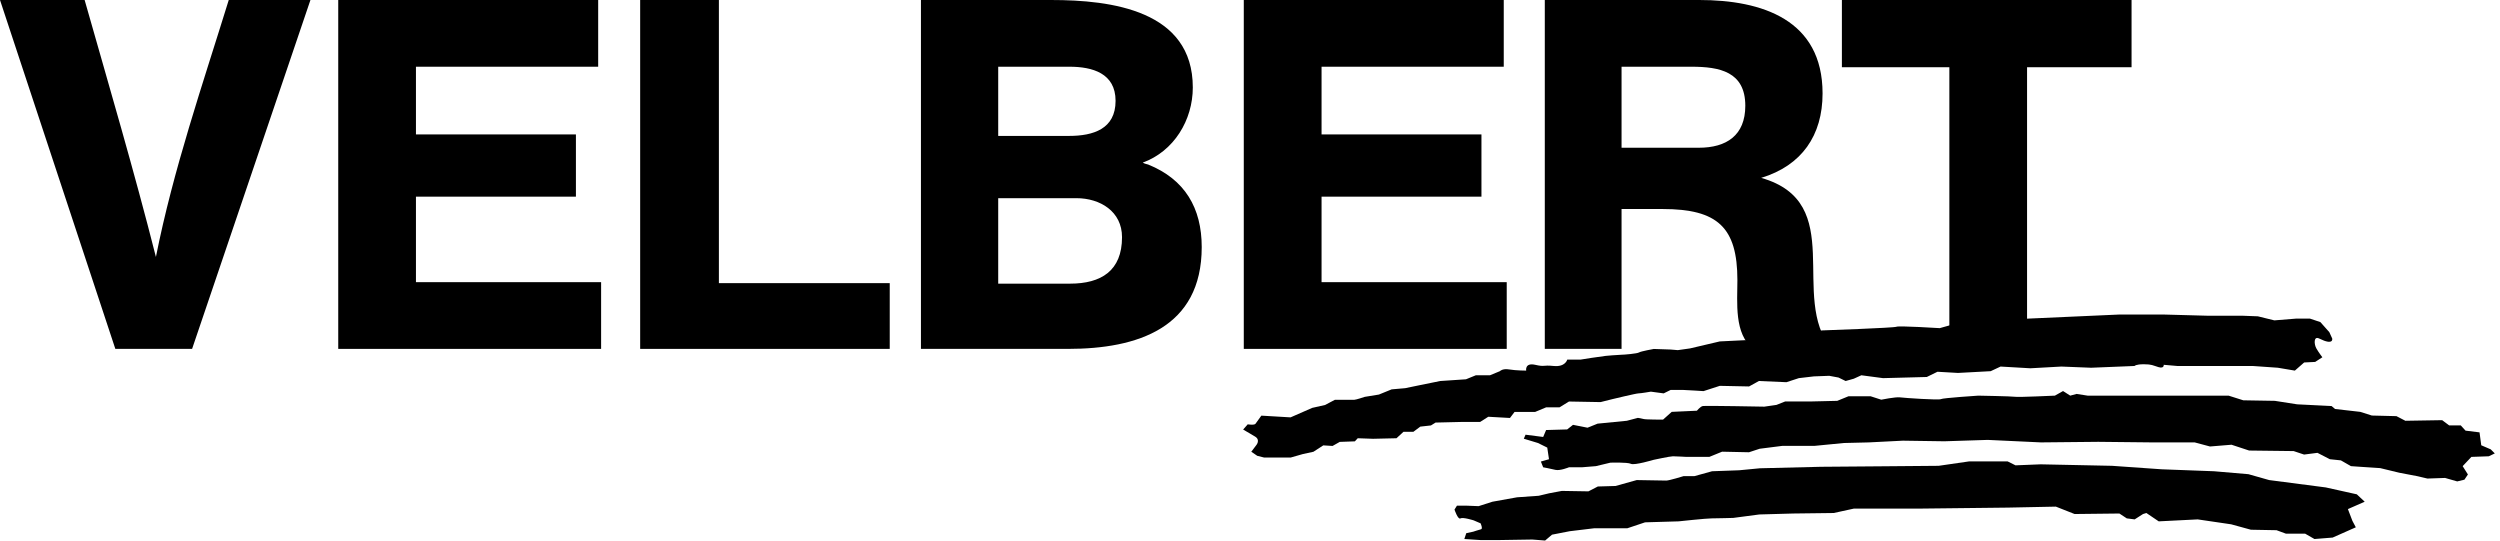
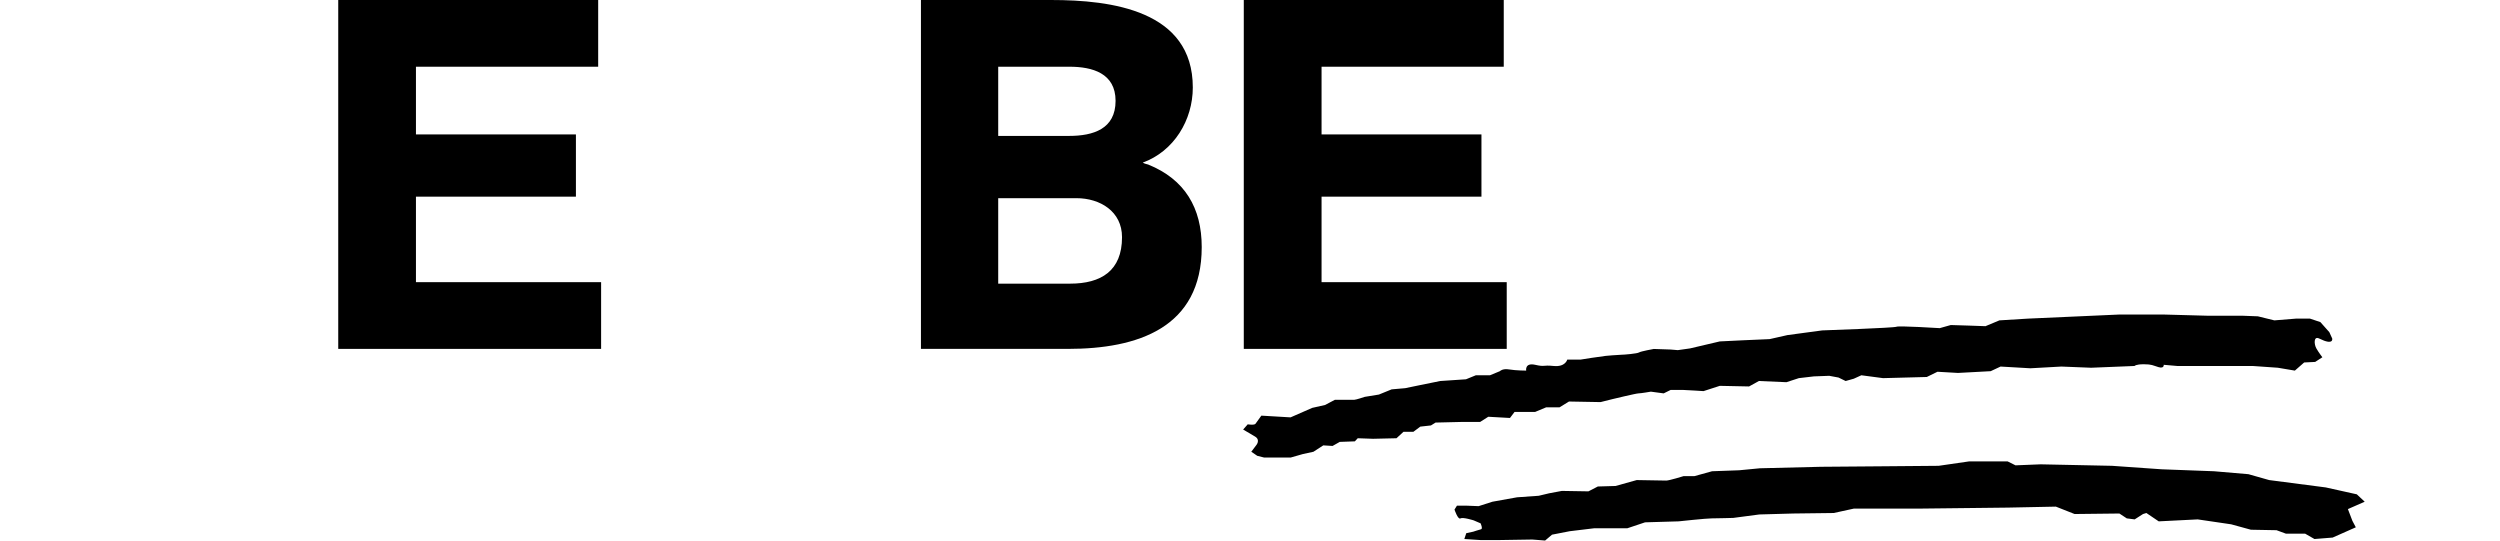
<svg xmlns="http://www.w3.org/2000/svg" width="74px" height="16px" viewBox="0 0 74 16" version="1.1">
  <title>Logo_Velbert</title>
  <g id="Page-1" stroke="none" stroke-width="1" fill="none" fill-rule="evenodd">
    <g id="01.2_Desktop_Startseite_Menu-offen" transform="translate(-1166, -943)" fill="#000000" fill-rule="nonzero">
      <g id="Group" transform="translate(1166, 943)">
-         <path d="M2.505,7.20978909e-05 C3.224,2.531 3.971,5.061 4.615,7.606 C5.129,5.017 5.993,2.516 6.771,7.20978909e-05 L9.189,7.20978909e-05 L5.686,10.327 L3.414,10.327 L0,7.20978909e-05 L2.491,7.20978909e-05 L2.505,7.20978909e-05 L2.505,7.20978909e-05 Z" id="Path" />
        <polygon id="Path" points="17.706 7.20978909e-05 17.706 1.975 12.312 1.975 12.312 3.979 17.047 3.979 17.047 5.821 12.312 5.821 12.312 8.352 17.793 8.352 17.793 10.327 10.012 10.327 10.012 0 17.706 0" />
-         <polygon id="Path" points="21.279 7.20978909e-05 21.279 8.381 26.336 8.381 26.336 10.327 18.949 10.327 18.949 0 21.279 0" />
        <path d="M31.116,7.20978909e-05 C32.903,7.20978909e-05 35.307,0.308 35.307,2.589 C35.307,3.554 34.75,4.476 33.826,4.813 C33.871,4.842 33.929,4.856 33.988,4.871 C35.073,5.31 35.571,6.158 35.571,7.313 C35.571,9.712 33.665,10.327 31.613,10.327 L27.26,10.327 L27.26,7.20978909e-05 L31.115,7.20978909e-05 L31.116,7.20978909e-05 Z M33.021,2.985 C33.021,2.166 32.332,1.975 31.658,1.975 L29.547,1.975 L29.547,4.023 L31.643,4.023 C32.361,4.023 33.021,3.818 33.021,2.985 M33.212,7.02 C33.212,6.261 32.567,5.866 31.862,5.866 L29.547,5.866 L29.547,8.396 L31.673,8.396 C32.595,8.396 33.212,8.015 33.212,7.02" id="Shape" />
        <polygon id="Path" points="44.511 7.20978909e-05 44.511 1.975 39.118 1.975 39.118 3.979 43.851 3.979 43.851 5.821 39.118 5.821 39.118 8.352 44.599 8.352 44.599 10.327 36.816 10.327 36.816 0 44.511 0" />
-         <path d="M50.298,0 C52.16,0 53.948,0.585 53.948,2.765 C53.948,4.008 53.333,4.9 52.131,5.265 C54.696,5.997 52.952,8.791 54.212,10.327 L51.897,10.327 C51.325,9.887 51.427,8.952 51.427,8.294 C51.427,6.728 50.841,6.187 49.214,6.187 L47.998,6.187 L47.998,10.327 L45.726,10.327 L45.726,0 L50.298,0 L50.298,0 Z M51.661,3.131 C51.661,2.121 50.9,1.975 50.064,1.975 L47.998,1.975 L47.998,4.373 L50.285,4.373 C51.104,4.373 51.661,4.008 51.661,3.131" id="Shape" />
-         <polygon id="Path" points="63.094 7.20978909e-05 63.094 1.99 60.001 1.99 60.001 10.327 57.701 10.327 57.701 1.99 54.52 1.99 54.52 7.20978909e-05 63.094 7.20978909e-05" />
        <path d="M43.344,15.955 L43.812,15.985 L44.409,15.985 L45.356,15.97 L45.735,16 L45.94,15.826 L46.464,15.724 L47.194,15.636 L48.171,15.636 L48.694,15.461 L49.687,15.432 C49.687,15.432 50.502,15.344 50.664,15.344 C50.824,15.344 51.305,15.33 51.305,15.33 L52.077,15.228 L53.083,15.2 L54.278,15.185 L54.877,15.054 L56.874,15.054 L59.439,15.025 L60.854,14.996 L61.408,15.215 L62.734,15.2 L62.953,15.344 L63.186,15.374 L63.434,15.215 L63.533,15.185 L63.898,15.432 L65.052,15.374 L66.044,15.52 L66.627,15.68 L67.385,15.694 L67.662,15.796 L68.231,15.796 L68.508,15.955 L69.047,15.912 L69.732,15.608 L69.631,15.417 L69.498,15.069 L69.995,14.851 L69.762,14.632 L68.844,14.428 L67.167,14.21 L66.554,14.036 L65.534,13.949 L63.984,13.891 L62.516,13.788 L60.403,13.744 L59.659,13.774 L59.425,13.657 L58.288,13.657 L57.384,13.788 L55.751,13.802 L53.9,13.817 L52.093,13.861 L51.479,13.92 L50.677,13.949 L50.153,14.094 L49.832,14.094 C49.832,14.094 49.409,14.225 49.321,14.225 C49.235,14.225 48.447,14.21 48.447,14.21 L47.82,14.385 L47.296,14.4 L47.018,14.544 L46.231,14.531 L45.852,14.602 L45.546,14.675 L44.905,14.72 L44.176,14.851 L43.767,14.982 L43.388,14.967 L43.126,14.967 L43.053,15.084 C43.053,15.084 43.154,15.388 43.228,15.345 C43.301,15.301 43.621,15.403 43.621,15.403 L43.826,15.491 C43.826,15.491 43.898,15.651 43.84,15.666 C43.782,15.68 43.607,15.738 43.607,15.738 L43.402,15.782 L43.344,15.955 L43.344,15.955 Z" id="Path" />
-         <path d="M45.678,13.832 L45.61,13.662 L45.85,13.593 L45.799,13.249 L45.524,13.113 L45.105,12.986 L45.156,12.867 L45.678,12.934 L45.765,12.729 L46.389,12.711 L46.561,12.575 L46.991,12.66 L47.289,12.54 L48.154,12.455 L48.481,12.369 C48.481,12.369 48.601,12.386 48.653,12.403 C48.704,12.421 49.226,12.421 49.226,12.421 L49.483,12.191 L50.228,12.157 C50.228,12.157 50.326,12.037 50.4,12.019 C50.475,12.003 52.224,12.037 52.224,12.037 L52.584,11.985 L52.842,11.883 L53.622,11.883 L54.383,11.865 L54.716,11.729 L55.369,11.729 L55.685,11.831 C55.685,11.831 56.104,11.745 56.24,11.762 C56.379,11.78 57.399,11.849 57.45,11.814 C57.502,11.78 58.556,11.711 58.556,11.711 C58.556,11.711 59.565,11.729 59.65,11.745 C59.737,11.762 60.825,11.711 60.825,11.711 L61.066,11.575 L61.279,11.711 L61.467,11.66 L61.793,11.711 L62.922,11.711 L64.875,11.711 L65.966,11.711 L66.402,11.849 L67.335,11.865 L67.995,11.968 L69.015,12.019 L69.118,12.106 L69.863,12.191 L70.207,12.3 L70.935,12.318 L71.199,12.455 L72.288,12.437 L72.494,12.591 L72.838,12.591 L72.98,12.747 L73.394,12.798 L73.445,13.18 L73.726,13.301 L73.846,13.421 L73.669,13.506 L73.153,13.524 L72.895,13.798 L73.05,14.044 L72.947,14.198 L72.734,14.25 L72.374,14.147 L71.852,14.165 L71.559,14.096 L71.02,13.993 L70.454,13.856 L69.846,13.816 L69.588,13.798 L69.29,13.627 L68.964,13.593 L68.597,13.404 L68.201,13.455 L67.892,13.352 L66.574,13.336 L66.053,13.164 L65.416,13.216 L64.963,13.095 L63.701,13.095 L62.109,13.078 L60.413,13.095 L58.837,13.021 L57.553,13.062 L56.327,13.044 L55.318,13.095 L54.578,13.113 L53.707,13.198 L52.756,13.198 L52.086,13.283 L51.77,13.387 L50.974,13.37 L50.596,13.524 L49.92,13.524 C49.92,13.524 49.604,13.506 49.519,13.506 C49.432,13.506 48.951,13.61 48.951,13.61 C48.951,13.61 48.378,13.781 48.275,13.729 C48.172,13.678 47.667,13.695 47.667,13.695 L47.237,13.798 L46.819,13.832 L46.441,13.832 C46.441,13.832 46.177,13.941 46.04,13.908 C45.902,13.873 45.678,13.832 45.678,13.832" id="Path" />
        <path d="M37.799,13.544 L37.421,13.544 L37.215,13.492 L37.038,13.372 L37.181,13.183 C37.181,13.183 37.324,13.023 37.146,12.92 C36.969,12.816 36.797,12.714 36.797,12.714 L36.933,12.56 C36.933,12.56 37.129,12.593 37.164,12.542 C37.198,12.491 37.336,12.303 37.336,12.303 L38.201,12.354 L38.842,12.073 L39.22,11.988 L39.513,11.834 L40.086,11.834 C40.137,11.834 40.396,11.747 40.396,11.747 L40.815,11.679 L41.193,11.525 L41.594,11.49 L42.005,11.405 L42.631,11.278 L43.393,11.227 L43.685,11.108 L44.104,11.108 L44.396,10.987 C44.396,10.987 44.471,10.901 44.677,10.936 C44.883,10.97 45.175,10.97 45.175,10.97 C45.175,10.97 45.129,10.729 45.44,10.798 C45.748,10.867 45.639,10.798 45.99,10.833 C46.339,10.867 46.391,10.644 46.391,10.644 L46.786,10.644 L47.118,10.592 L47.531,10.534 C47.531,10.534 47.898,10.501 47.984,10.501 C48.069,10.501 48.465,10.467 48.516,10.432 C48.568,10.398 48.952,10.329 48.952,10.329 L49.451,10.346 L49.663,10.364 L50.024,10.313 L50.906,10.106 L51.599,10.072 L52.38,10.038 L52.912,9.918 L53.938,9.78 C53.938,9.78 56.064,9.706 56.134,9.672 C56.201,9.637 57.416,9.713 57.416,9.713 L57.743,9.621 L58.264,9.637 L58.77,9.655 L59.182,9.483 L60.03,9.431 L62.712,9.311 L64.08,9.311 L65.36,9.346 L66.386,9.346 L66.833,9.363 L67.321,9.483 L67.963,9.431 L68.375,9.431 L68.683,9.534 L68.948,9.832 L69.034,10.021 C69.034,10.021 69.083,10.237 68.65,10.021 C68.478,9.934 68.495,10.193 68.564,10.313 C68.632,10.432 68.742,10.575 68.742,10.575 L68.529,10.713 L68.203,10.729 L67.928,10.97 L67.424,10.885 L66.679,10.833 L65.71,10.833 L64.447,10.833 L64.046,10.798 C64.046,10.798 64.064,10.918 63.892,10.867 C63.72,10.816 63.697,10.782 63.456,10.782 C63.216,10.782 63.182,10.833 63.182,10.833 L61.898,10.885 L61.016,10.85 L60.099,10.901 L59.217,10.85 L58.924,10.987 L57.956,11.039 L57.349,11.004 L57.033,11.159 L55.738,11.193 L55.096,11.108 L54.872,11.21 L54.631,11.278 L54.42,11.175 L54.145,11.124 L53.691,11.141 L53.246,11.193 L52.878,11.313 L52.064,11.278 L51.772,11.439 L50.906,11.421 L50.425,11.577 C50.425,11.577 49.87,11.542 49.818,11.542 L49.451,11.542 L49.245,11.644 L48.866,11.593 C48.866,11.593 48.568,11.644 48.5,11.644 C48.431,11.644 47.72,11.816 47.72,11.816 L47.377,11.902 L46.442,11.885 L46.162,12.057 L45.766,12.057 L45.44,12.193 L44.831,12.193 L44.695,12.372 L44.053,12.336 L43.811,12.49 L43.238,12.49 L42.493,12.508 L42.356,12.593 L42.041,12.628 L41.835,12.782 L41.542,12.782 L41.336,12.972 L40.643,12.988 L40.189,12.972 L40.104,13.064 L39.657,13.08 L39.444,13.2 L39.169,13.183 L38.878,13.372 L38.562,13.441 L38.202,13.544 L37.799,13.544 L37.799,13.544 Z" id="Path" />
      </g>
    </g>
  </g>
</svg>